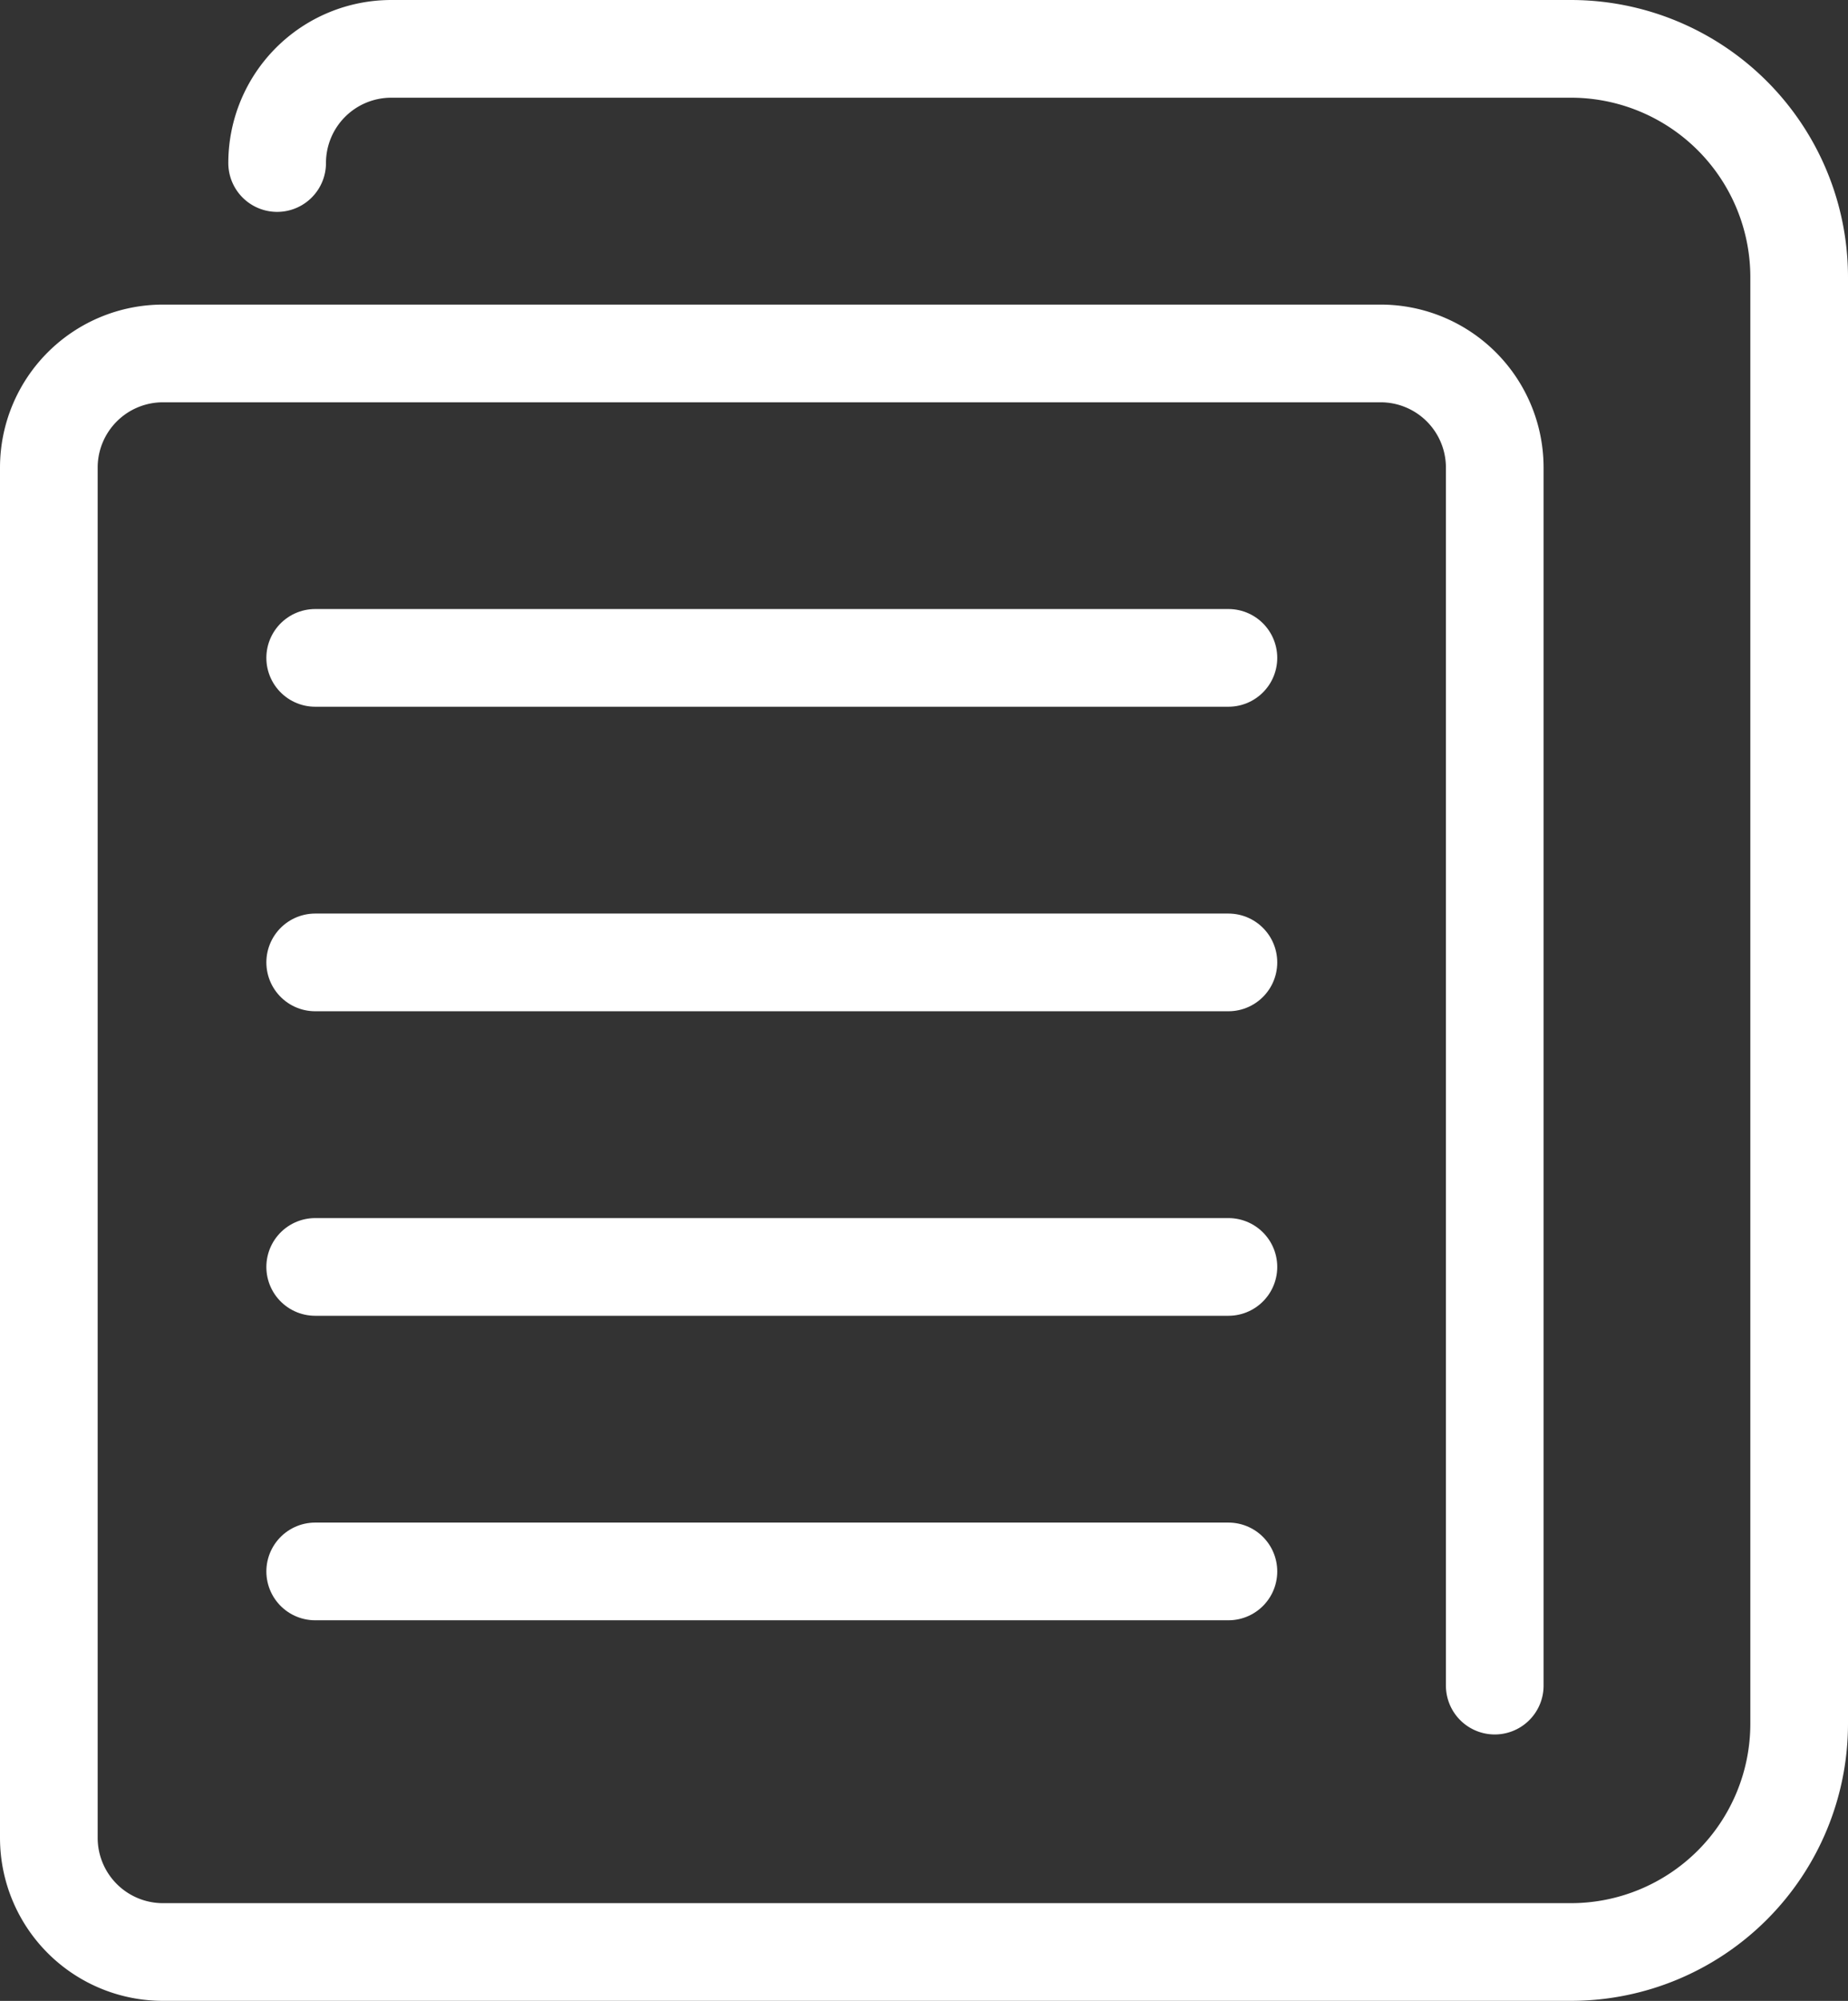
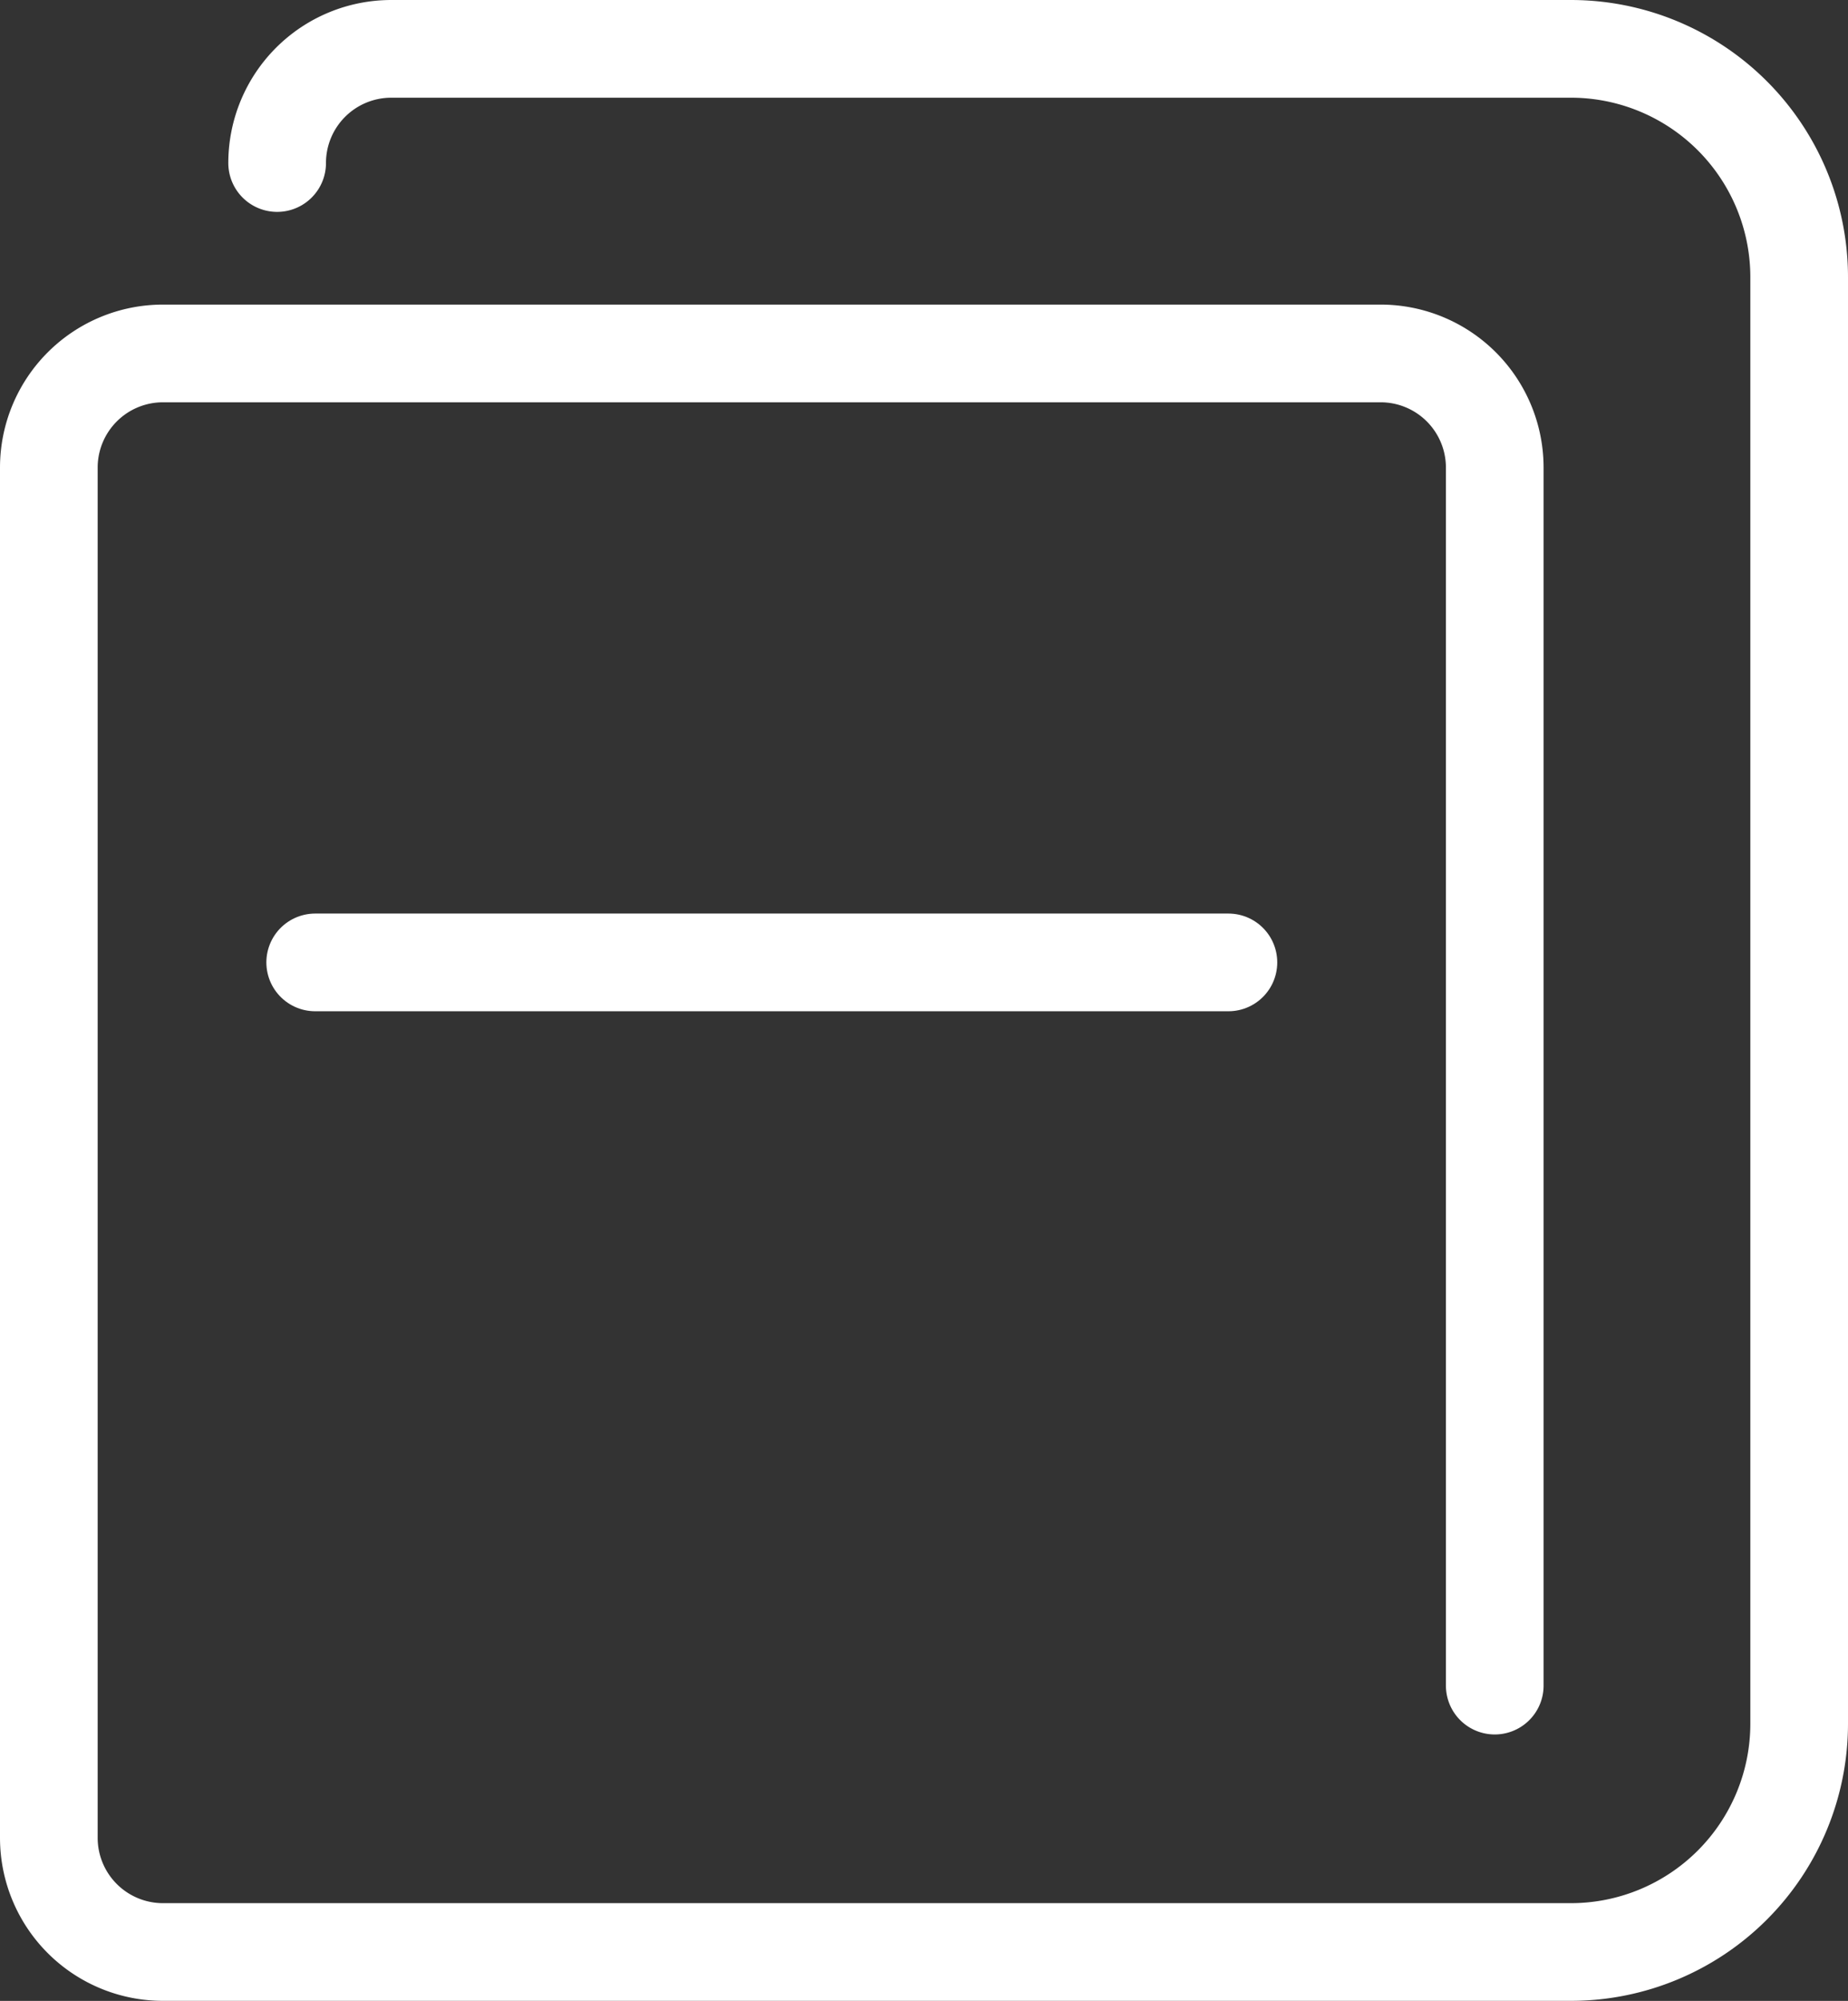
<svg xmlns="http://www.w3.org/2000/svg" width="56.766" height="61.441" viewBox="0 0 56.766 61.441">
  <rect x="0" y="0" width="56.766" height="61.441" fill="#333333" stroke="none" />
  <g id="icon" transform="translate(-126.617 -1624.279)">
    <path id="パス_6435" data-name="パス 6435" d="M45.282,51.126v-37.4a3.506,3.506,0,0,0-3.506-3.506H4.373A3.506,3.506,0,0,0,.867,13.724V55.8a3.506,3.506,0,0,0,3.506,3.506H47.62A7.013,7.013,0,0,0,54.633,52.3V7.88A7.013,7.013,0,0,0,47.62.867H11.386A3.506,3.506,0,0,0,7.88,4.373" transform="translate(127.25 1624.912)" fill="none" stroke="#fff" stroke-linecap="round" stroke-linejoin="round" stroke-width="3" />
-     <line id="線_280" data-name="線 280" x2="28.052" transform="translate(136.299 1644.48)" fill="none" stroke="#fff" stroke-linecap="round" stroke-linejoin="round" stroke-width="3" />
    <line id="線_281" data-name="線 281" x2="28.052" transform="translate(136.299 1653.831)" fill="none" stroke="#fff" stroke-linecap="round" stroke-linejoin="round" stroke-width="3" />
-     <line id="線_282" data-name="線 282" x2="28.052" transform="translate(136.299 1663.182)" fill="none" stroke="#fff" stroke-linecap="round" stroke-linejoin="round" stroke-width="3" />
-     <line id="線_283" data-name="線 283" x2="28.052" transform="translate(136.299 1672.532)" fill="none" stroke="#fff" stroke-linecap="round" stroke-linejoin="round" stroke-width="3" />
  </g>
</svg>